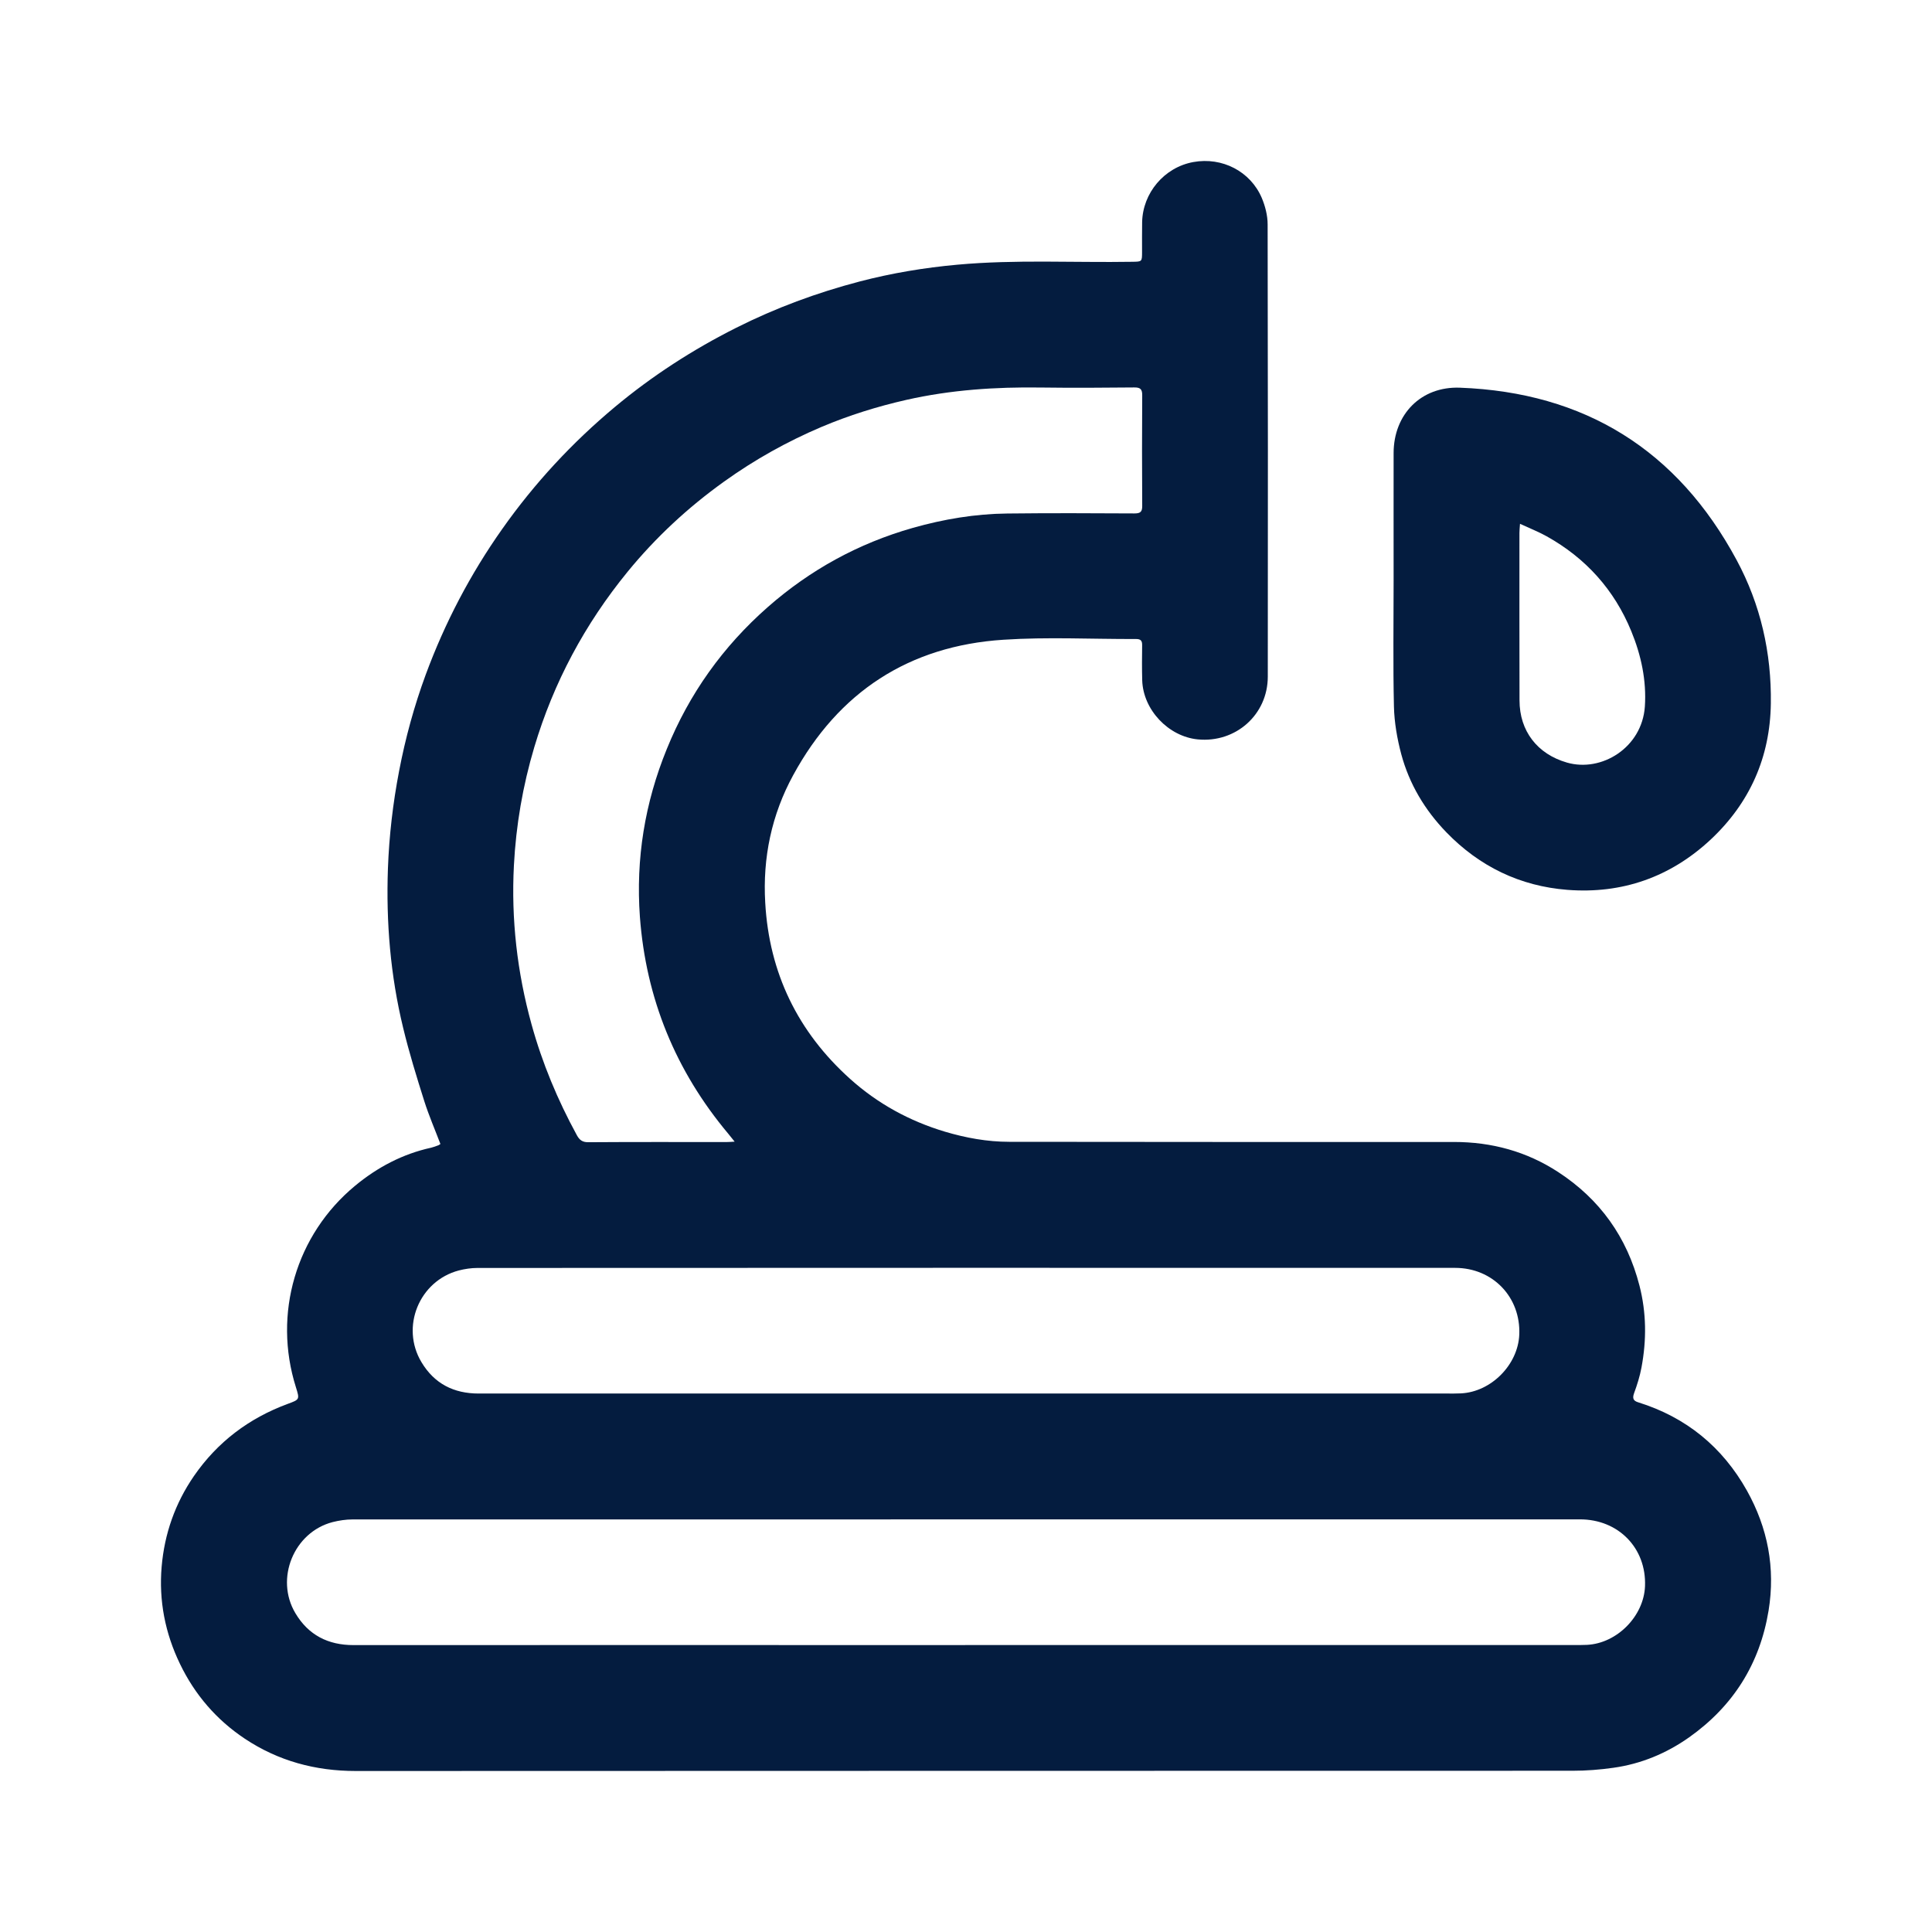
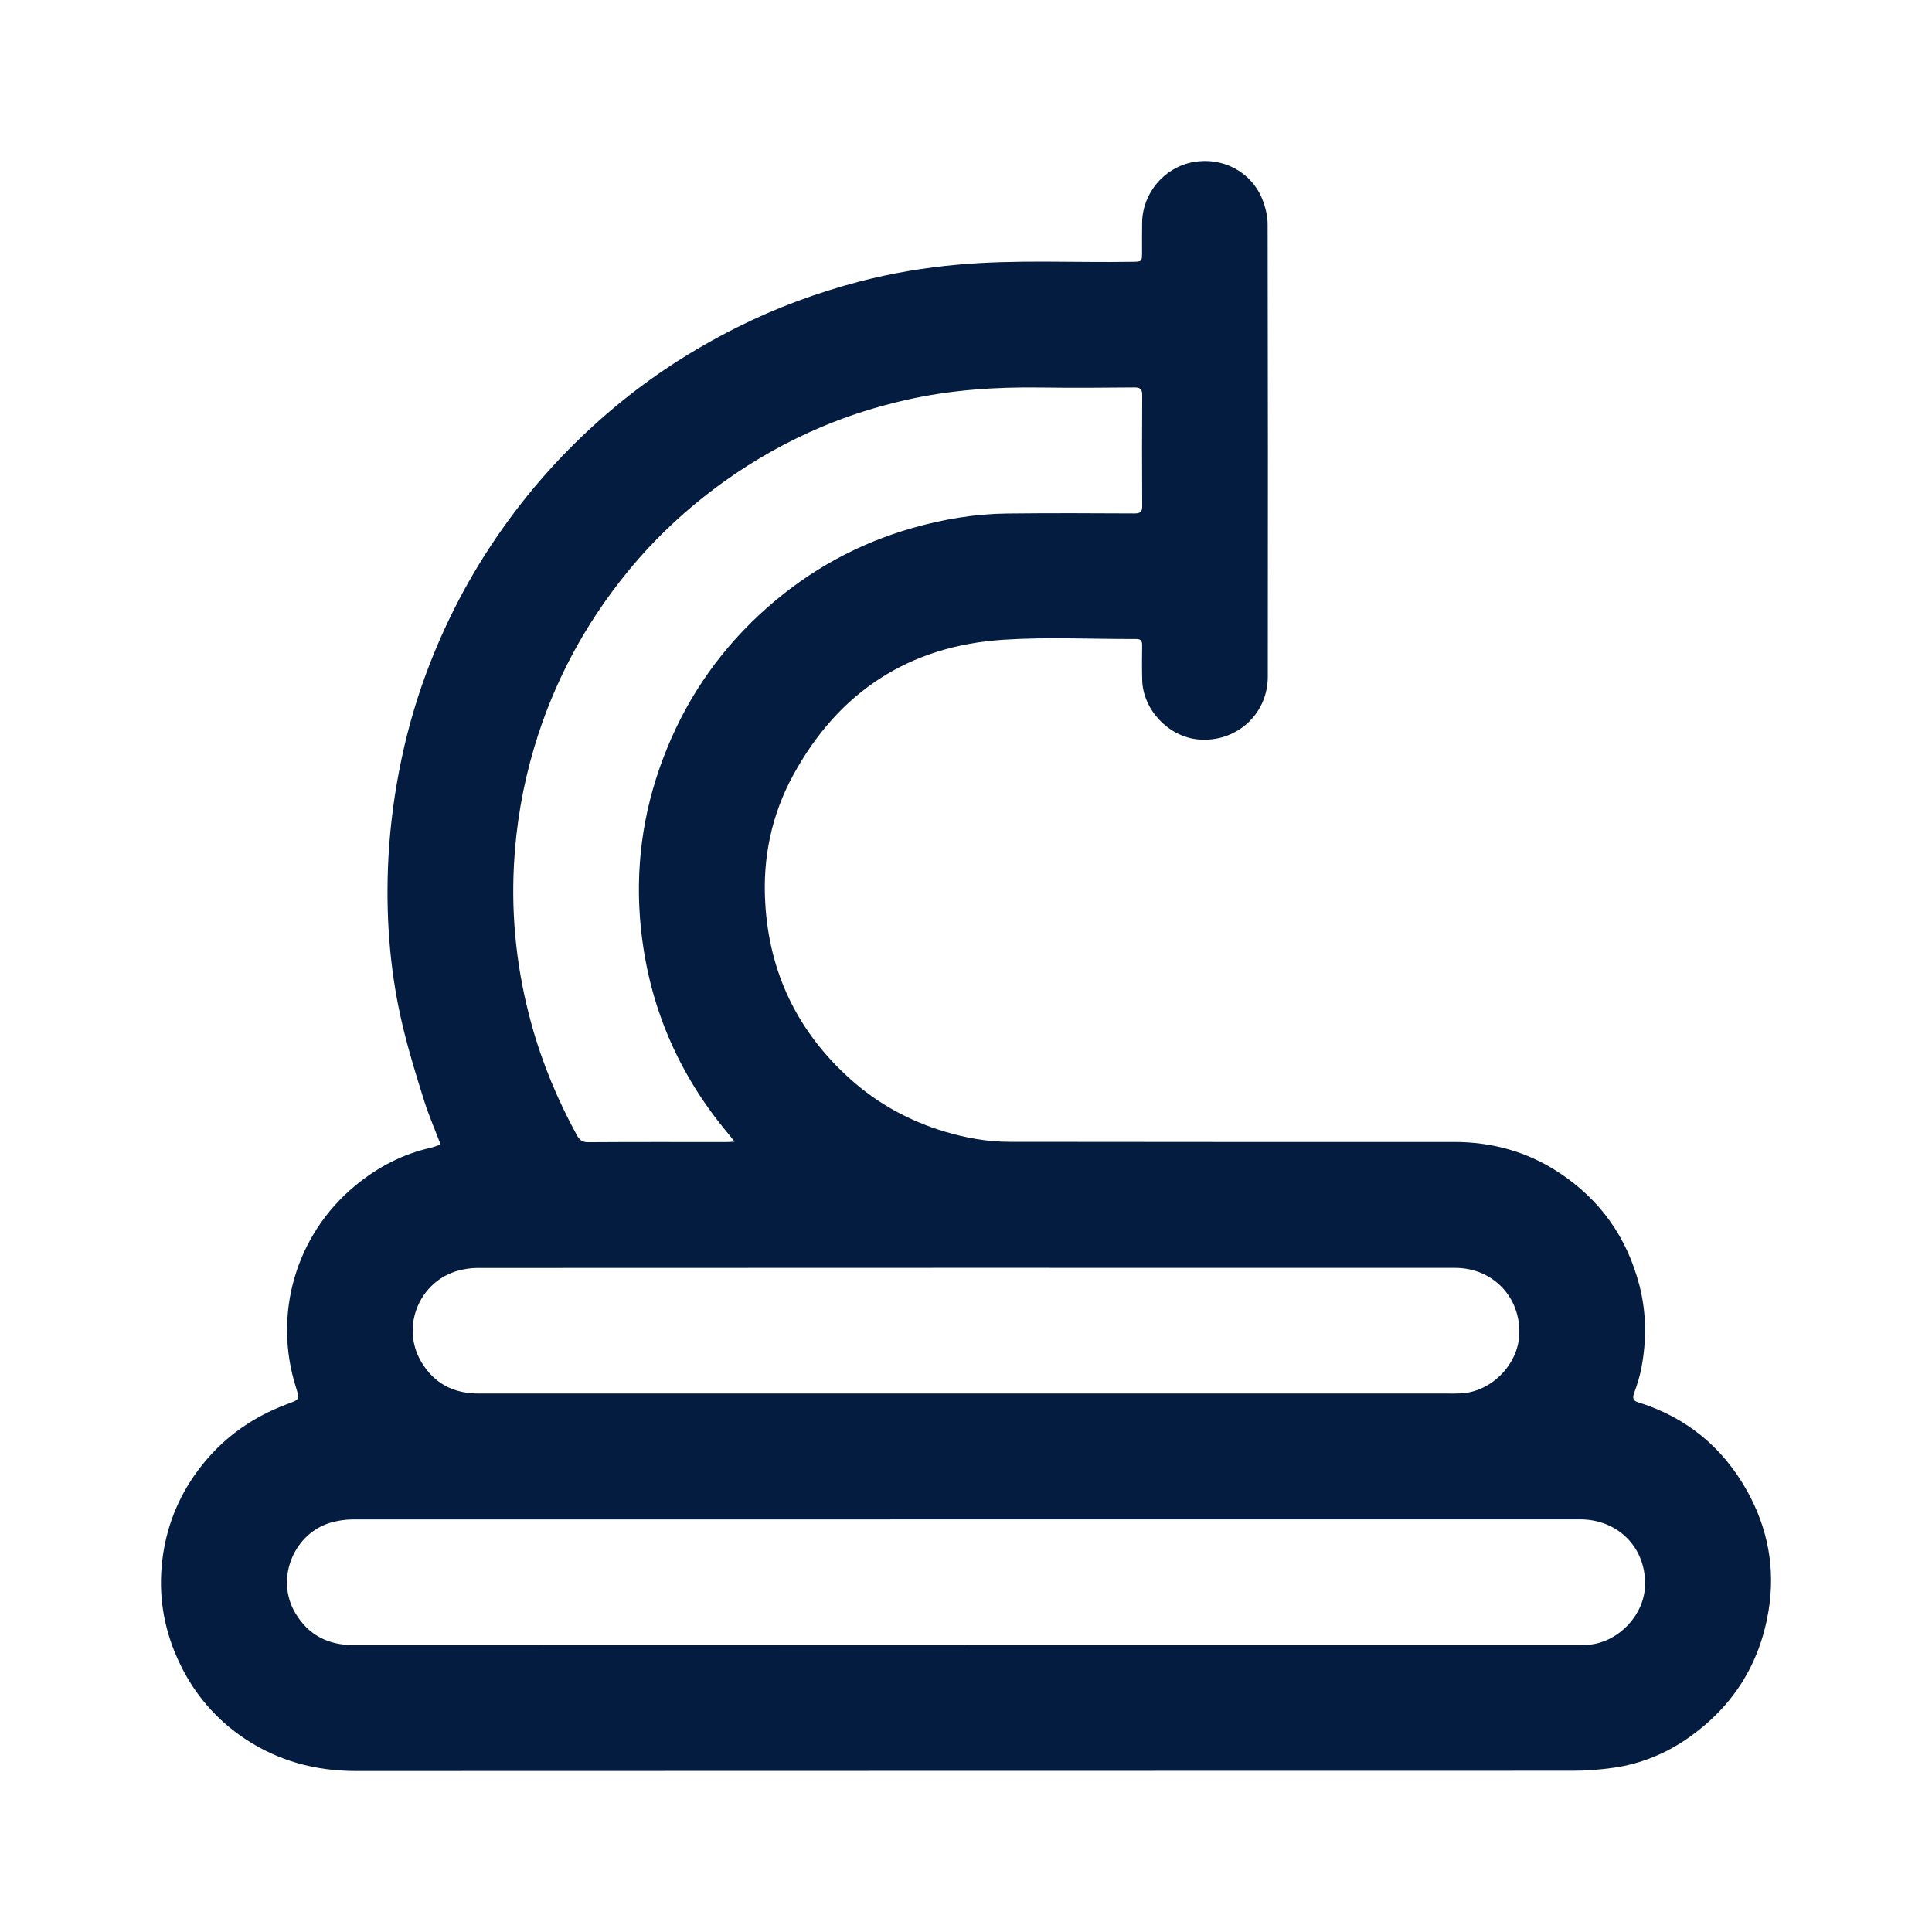
<svg xmlns="http://www.w3.org/2000/svg" width="24" height="24" viewBox="0 0 24 24" fill="none">
  <path d="M5.471 14.211C5.403 14.032 5.328 13.859 5.271 13.68C5.176 13.379 5.082 13.076 5.008 12.768C4.85 12.118 4.795 11.456 4.819 10.787C4.834 10.381 4.881 9.978 4.958 9.577C5.036 9.169 5.145 8.771 5.288 8.382C5.526 7.737 5.842 7.133 6.239 6.571C6.639 6.004 7.107 5.499 7.639 5.055C8.102 4.669 8.606 4.343 9.145 4.072C9.636 3.825 10.148 3.636 10.678 3.497C11.077 3.393 11.483 3.325 11.894 3.288C12.617 3.222 13.342 3.264 14.066 3.252C14.187 3.25 14.187 3.252 14.187 3.128C14.187 3.005 14.186 2.883 14.188 2.76C14.195 2.399 14.461 2.079 14.824 2.013C15.183 1.948 15.533 2.129 15.674 2.458C15.717 2.56 15.747 2.677 15.747 2.788C15.751 4.66 15.751 6.533 15.749 8.405C15.749 8.878 15.35 9.231 14.879 9.185C14.514 9.149 14.2 8.817 14.189 8.451C14.185 8.306 14.186 8.161 14.188 8.016C14.189 7.959 14.171 7.938 14.112 7.938C13.563 7.94 13.012 7.911 12.466 7.947C11.292 8.023 10.417 8.595 9.854 9.628C9.585 10.12 9.473 10.656 9.506 11.214C9.555 12.086 9.91 12.818 10.56 13.402C10.902 13.71 11.298 13.926 11.738 14.058C11.997 14.135 12.264 14.184 12.536 14.184C14.378 14.186 16.22 14.187 18.062 14.186C18.531 14.186 18.965 14.304 19.357 14.56C19.875 14.898 20.211 15.368 20.366 15.97C20.453 16.309 20.455 16.647 20.391 16.988C20.371 17.096 20.337 17.204 20.299 17.307C20.276 17.371 20.29 17.402 20.35 17.42C20.947 17.606 21.397 17.975 21.701 18.517C21.96 18.981 22.056 19.478 21.97 20.007C21.861 20.67 21.53 21.194 20.984 21.581C20.701 21.781 20.386 21.912 20.042 21.96C19.874 21.984 19.704 21.997 19.535 21.997C14.496 21.999 9.458 21.997 4.42 22C3.917 22 3.456 21.875 3.04 21.598C2.689 21.364 2.42 21.052 2.236 20.67C2.051 20.288 1.972 19.884 2.008 19.462C2.043 19.054 2.175 18.676 2.409 18.336C2.701 17.913 3.092 17.618 3.573 17.44C3.724 17.385 3.723 17.384 3.676 17.233C3.388 16.322 3.676 15.338 4.411 14.73C4.689 14.5 5.001 14.335 5.356 14.257C5.385 14.25 5.414 14.239 5.443 14.228C5.453 14.225 5.461 14.217 5.471 14.211L5.471 14.211ZM11.99 20.435C14.509 20.435 17.028 20.435 19.548 20.435C19.604 20.435 19.659 20.436 19.715 20.433C20.088 20.414 20.421 20.076 20.435 19.703C20.453 19.232 20.106 18.874 19.627 18.874C14.544 18.874 9.461 18.874 4.379 18.875C4.296 18.875 4.212 18.888 4.132 18.908C3.65 19.033 3.414 19.611 3.669 20.039C3.831 20.312 4.076 20.436 4.391 20.436C6.924 20.435 9.457 20.435 11.991 20.436L11.99 20.435ZM9.126 14.182C9.088 14.135 9.068 14.109 9.047 14.084C8.392 13.303 8.024 12.403 7.949 11.388C7.897 10.669 8.01 9.974 8.283 9.305C8.562 8.617 8.982 8.03 9.538 7.541C10.064 7.079 10.663 6.75 11.338 6.558C11.723 6.449 12.115 6.383 12.514 6.379C13.041 6.373 13.568 6.375 14.094 6.378C14.168 6.378 14.19 6.356 14.189 6.283C14.186 5.826 14.186 5.369 14.189 4.912C14.19 4.836 14.167 4.812 14.09 4.813C13.703 4.817 13.316 4.819 12.928 4.814C12.367 4.806 11.81 4.843 11.261 4.967C10.899 5.049 10.547 5.159 10.206 5.303C9.777 5.485 9.373 5.711 8.994 5.983C8.546 6.304 8.145 6.676 7.796 7.103C7.266 7.752 6.877 8.477 6.637 9.282C6.494 9.762 6.41 10.252 6.384 10.75C6.349 11.419 6.424 12.078 6.603 12.725C6.736 13.207 6.927 13.664 7.166 14.102C7.198 14.161 7.235 14.19 7.308 14.189C7.879 14.185 8.45 14.187 9.022 14.187C9.048 14.187 9.074 14.185 9.125 14.182L9.126 14.182ZM11.998 17.311C13.991 17.311 15.983 17.311 17.975 17.311C18.033 17.311 18.092 17.312 18.15 17.309C18.524 17.29 18.857 16.954 18.873 16.58C18.893 16.115 18.545 15.75 18.076 15.75C14.027 15.749 9.979 15.749 5.93 15.751C5.853 15.751 5.775 15.763 5.7 15.782C5.207 15.912 4.973 16.485 5.236 16.922C5.396 17.189 5.637 17.311 5.946 17.311C7.964 17.31 9.981 17.311 11.998 17.311H11.998Z" fill="#041C3F" />
-   <path d="M17.312 7.215C17.312 6.686 17.311 6.156 17.312 5.627C17.313 5.145 17.654 4.798 18.135 4.816C19.686 4.874 20.837 5.59 21.573 6.957C21.871 7.51 22.007 8.111 21.998 8.739C21.989 9.406 21.737 9.974 21.25 10.43C20.75 10.896 20.15 11.107 19.47 11.054C18.883 11.008 18.38 10.765 17.968 10.34C17.7 10.063 17.507 9.74 17.407 9.369C17.356 9.177 17.321 8.976 17.316 8.778C17.304 8.257 17.312 7.736 17.312 7.215H17.312H17.312ZM18.882 6.508C18.878 6.564 18.875 6.592 18.875 6.619C18.875 7.312 18.874 8.006 18.876 8.7C18.876 9.081 19.097 9.367 19.465 9.473C19.895 9.597 20.397 9.288 20.433 8.778C20.455 8.454 20.387 8.139 20.264 7.84C20.053 7.326 19.699 6.933 19.213 6.662C19.113 6.606 19.005 6.564 18.882 6.507V6.508Z" fill="#041C3F" />
</svg>